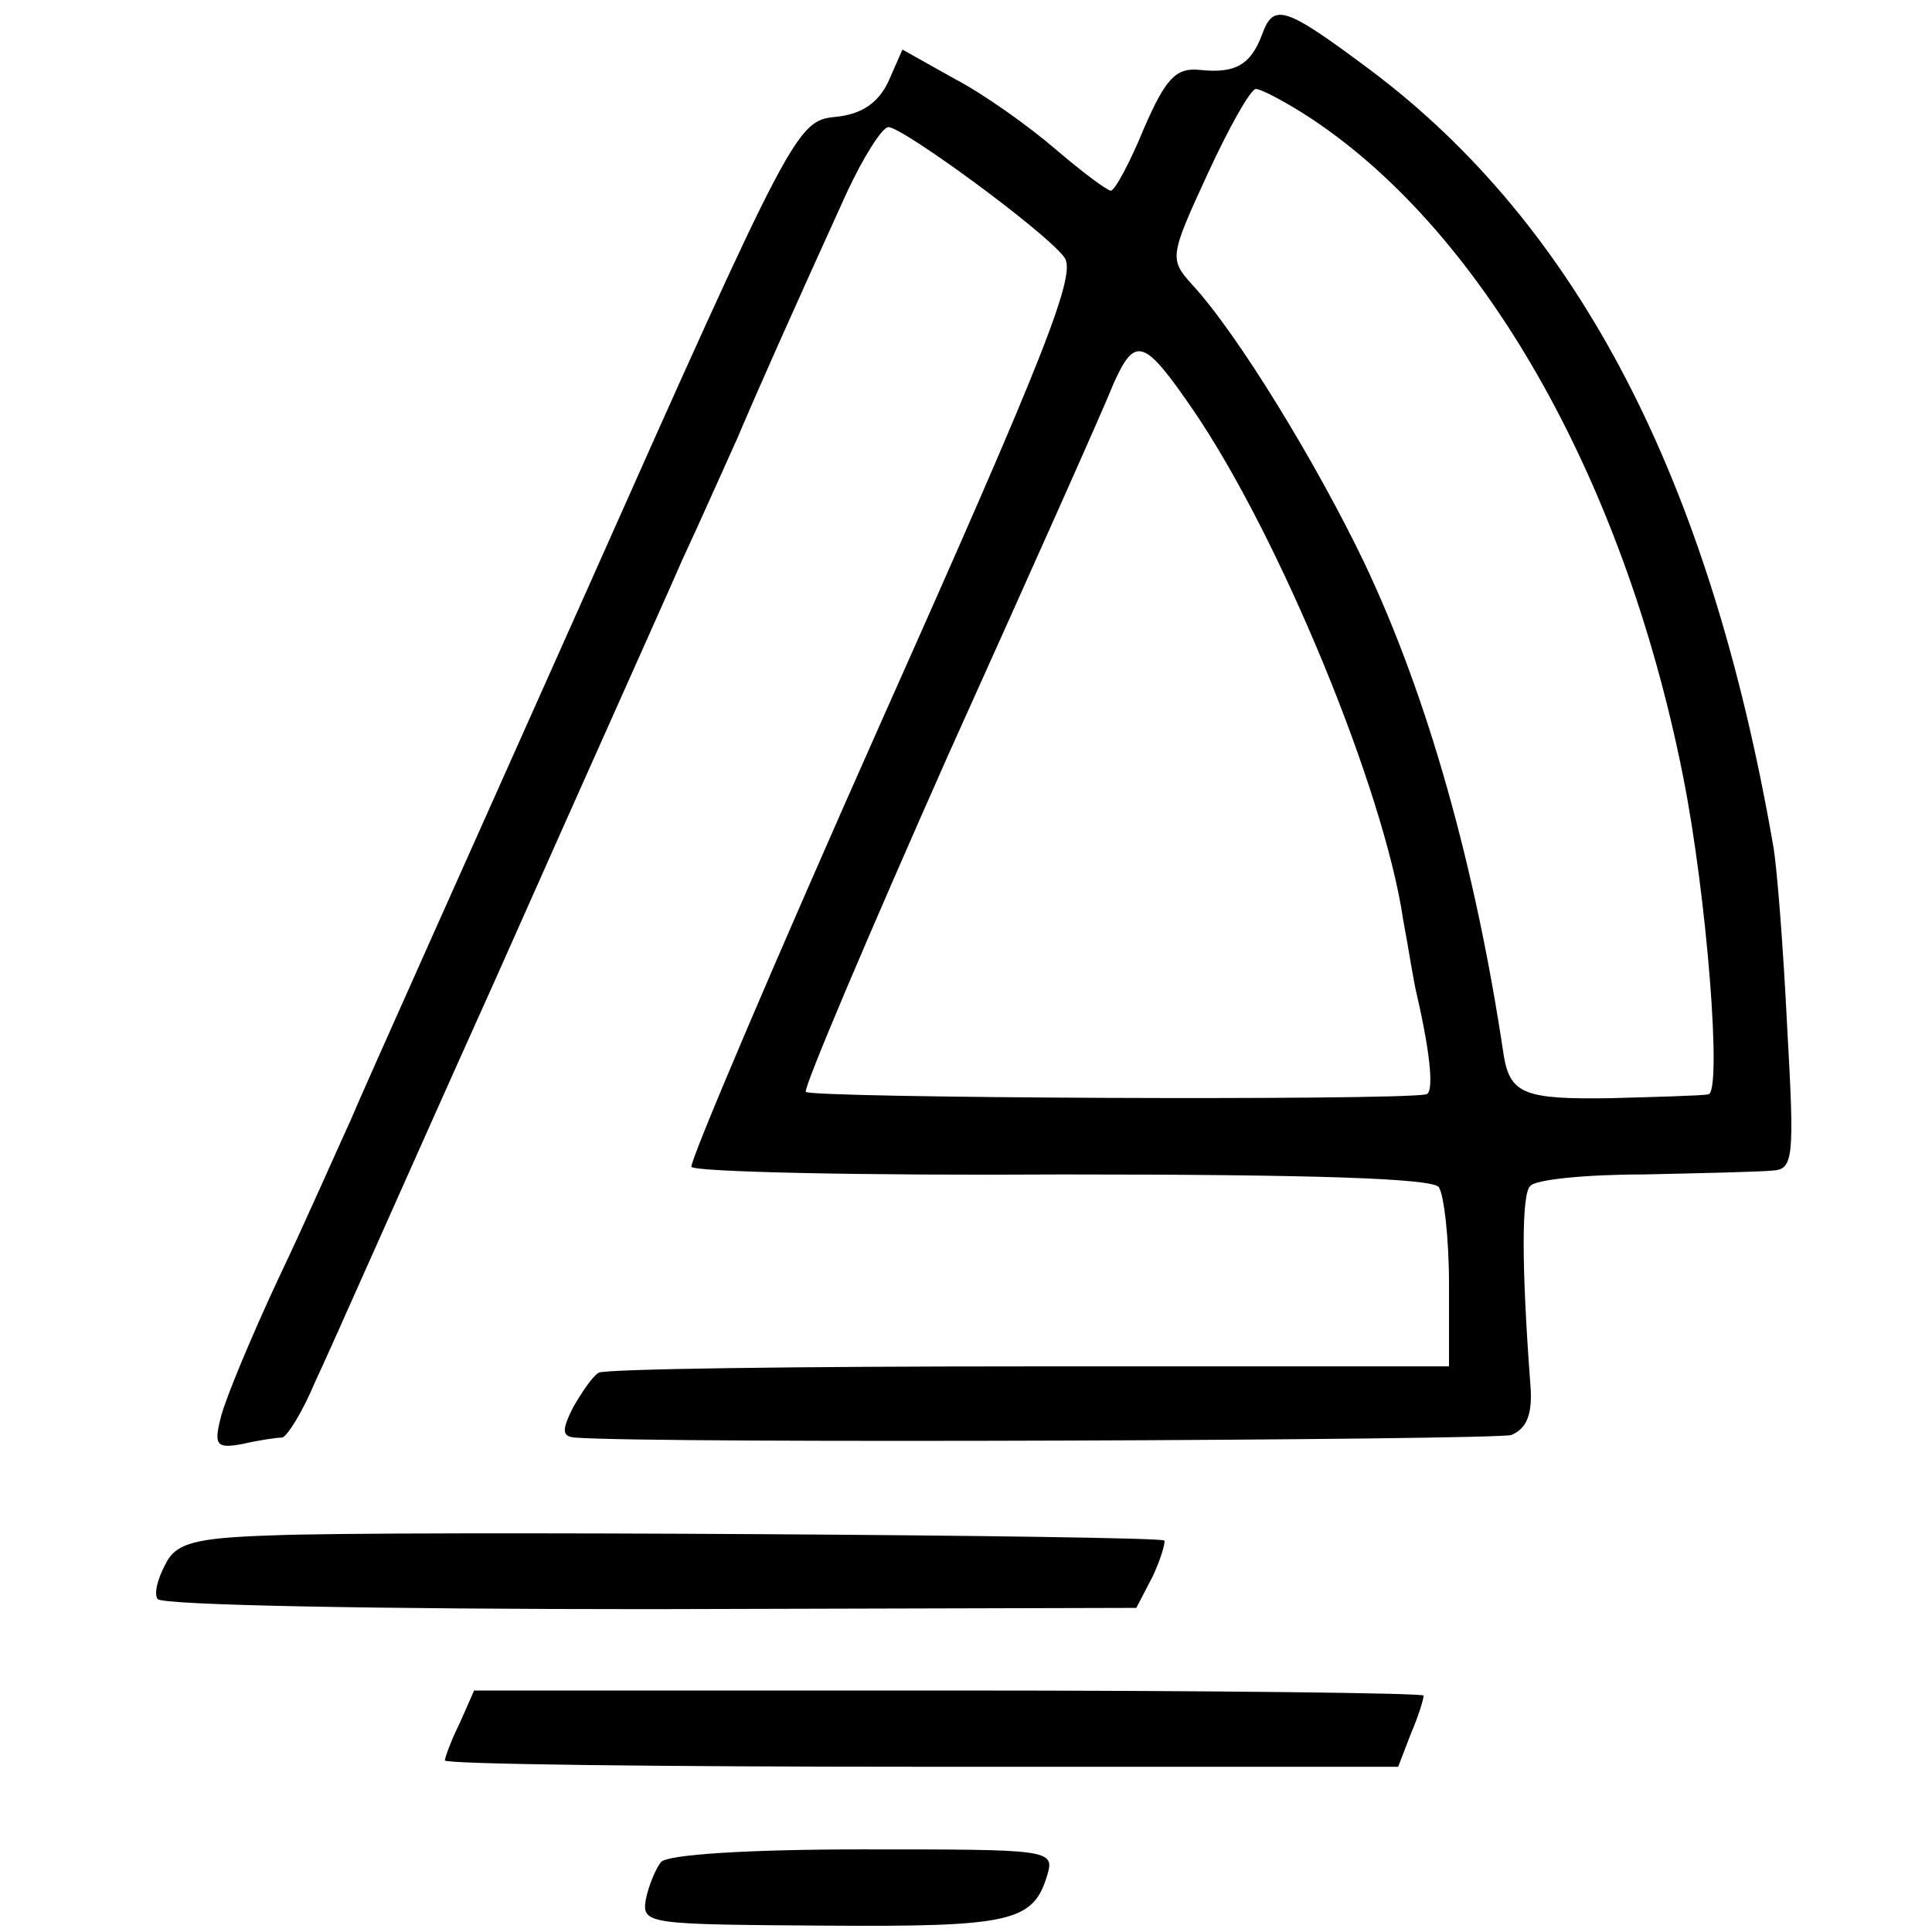
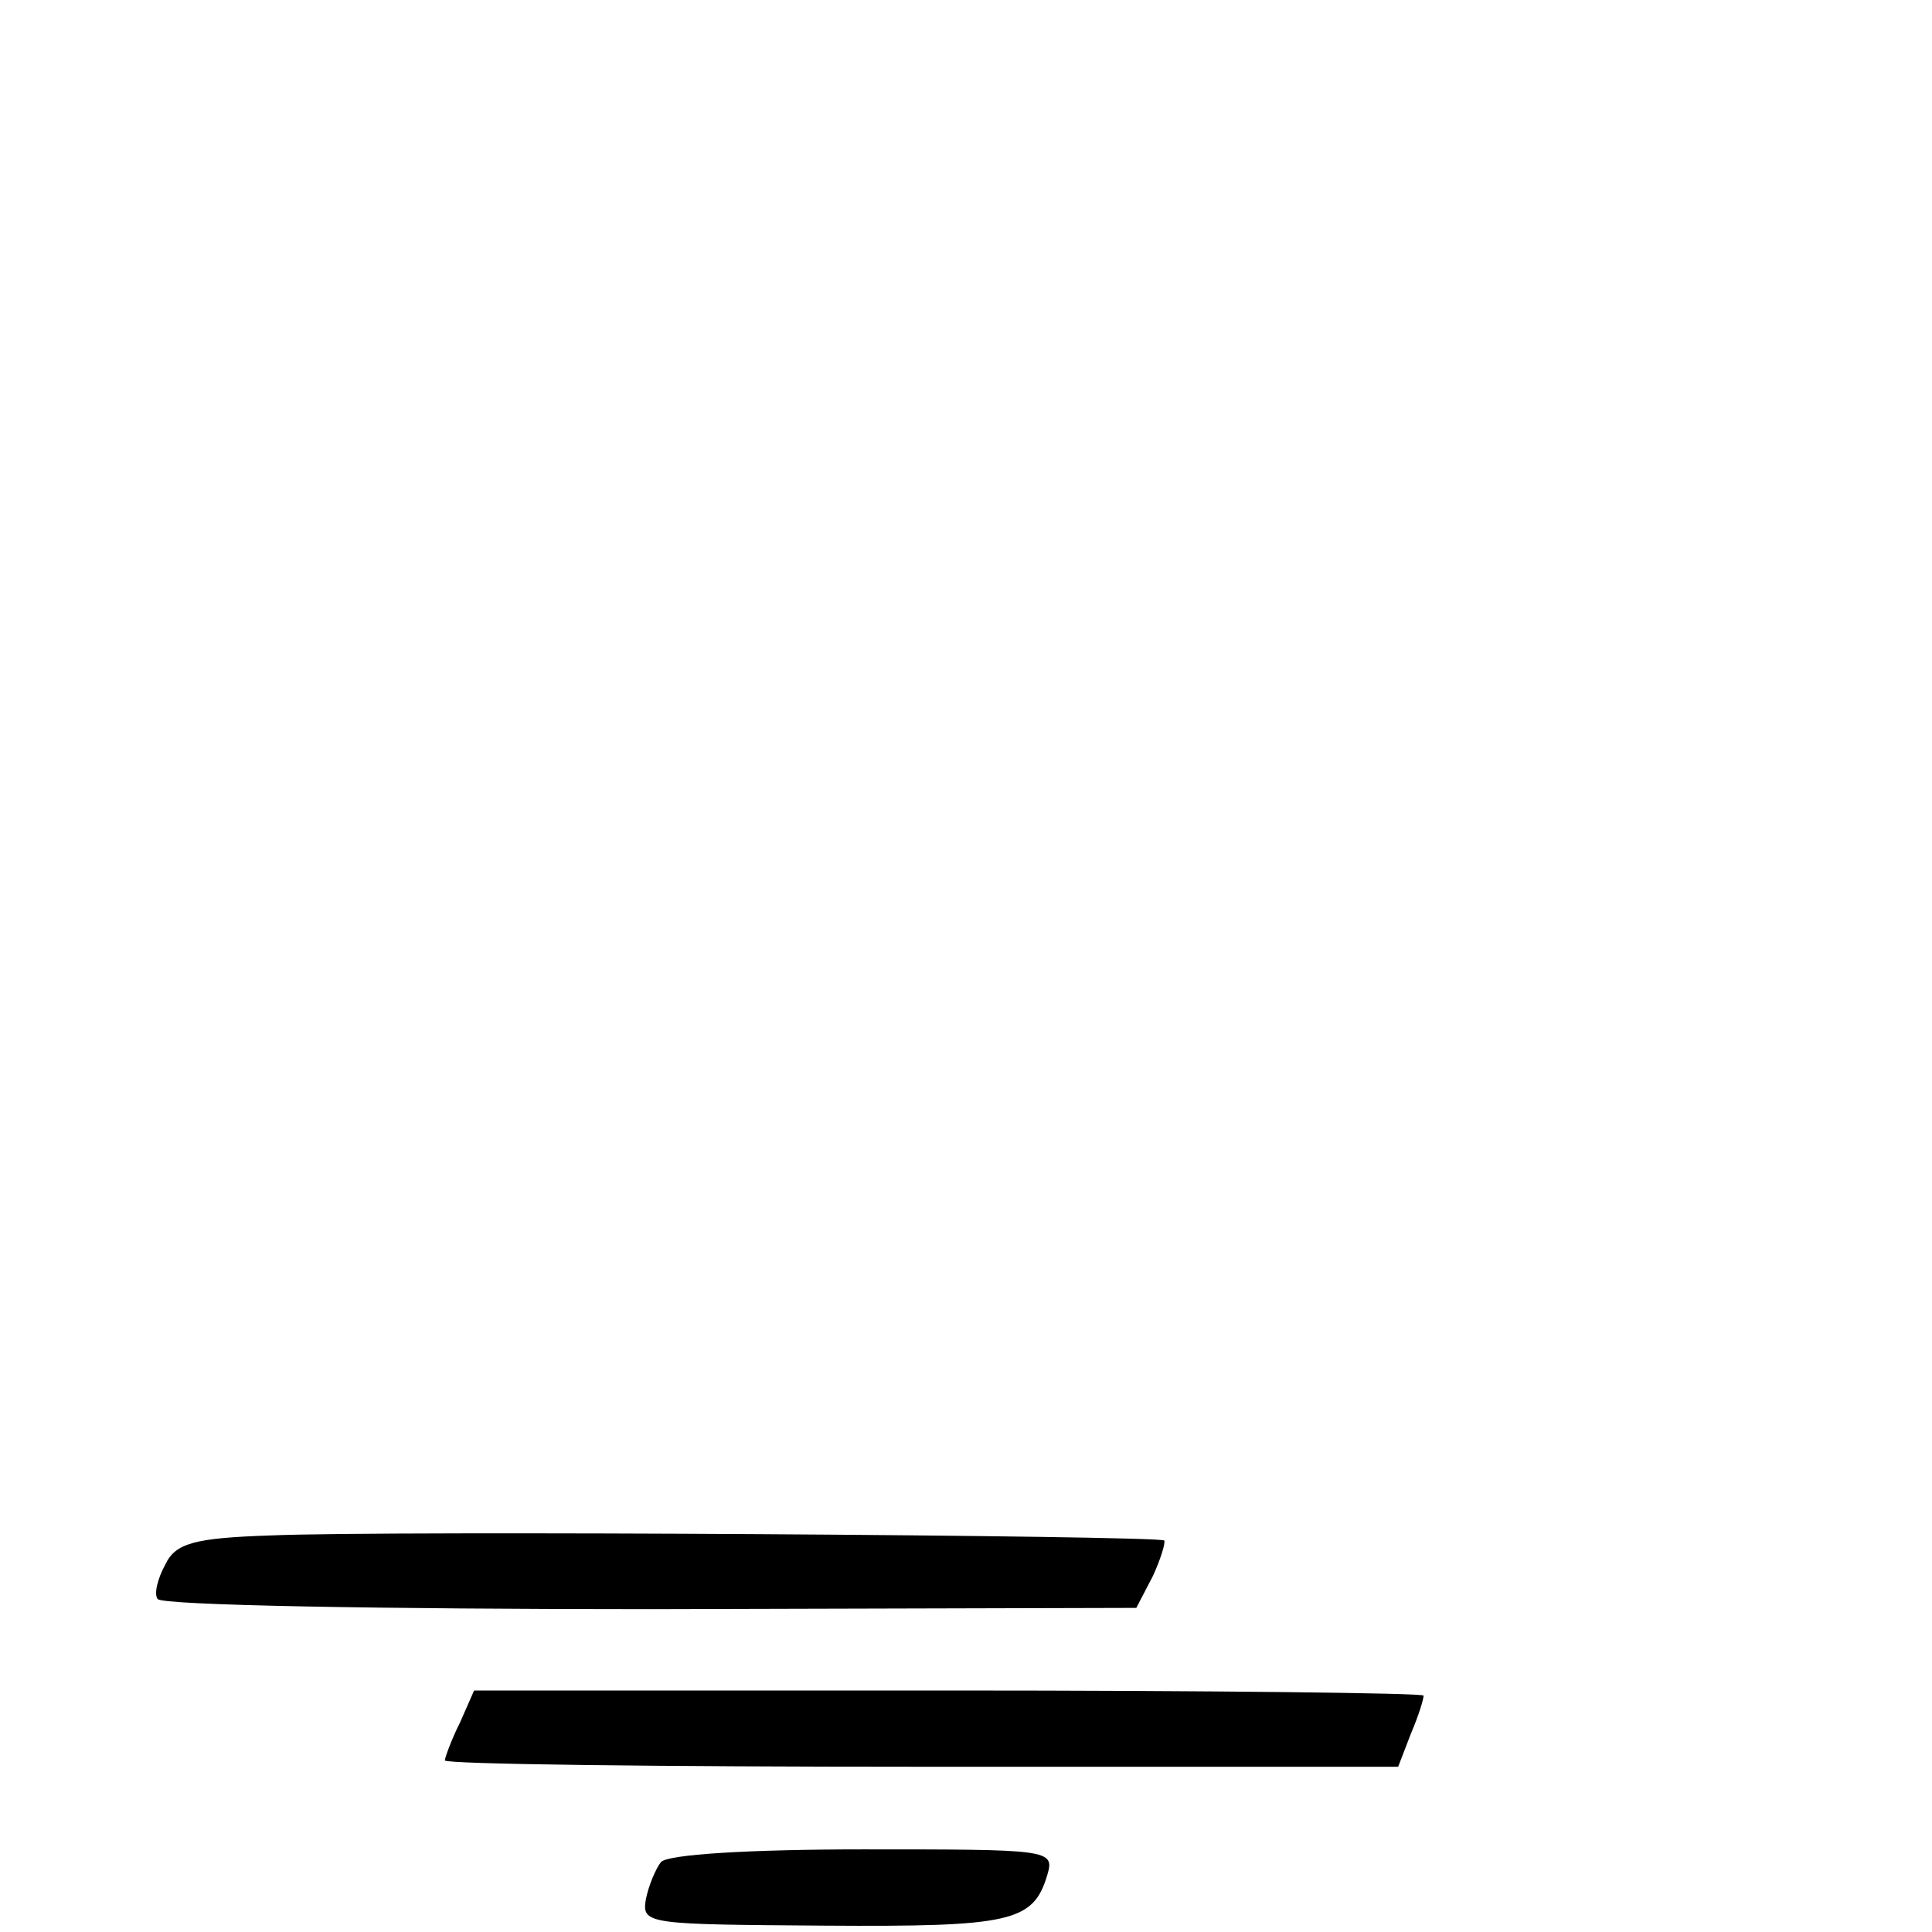
<svg xmlns="http://www.w3.org/2000/svg" version="1.0" width="152pt" height="152pt" viewBox="0 0 152 152" preserveAspectRatio="xMidYMid meet">
  <g transform="translate(0,152) scale(0.1,-0.1)" fill="#000000" stroke="none">
-     <path d="M993 1493 c-9 -24 -21 -31 -49 -28 -19 2 -27 -7 -44 -46 -11 -27 -23 -49 -26 -49 -3 0 -23 15 -44 33 -21 18 -56 43 -79 55 l-41 23 -11 -25 c-8 -17 -21 -26 -42 -28 -30 -3 -34 -10 -196 -374 -91 -204 -175 -391 -185 -415 -11 -24 -36 -81 -57 -125 -21 -45 -41 -93 -45 -108 -6 -23 -4 -26 17 -22 13 3 27 5 31 5 4 1 16 20 26 44 11 23 74 166 142 317 67 151 134 300 147 330 14 30 33 73 43 95 17 40 41 94 86 193 13 28 28 52 33 52 11 0 122 -81 138 -102 11 -12 -14 -75 -142 -362 -85 -191 -153 -351 -151 -354 2 -4 134 -7 293 -6 194 0 290 -3 295 -10 4 -6 8 -40 8 -76 l0 -65 -331 0 c-182 0 -334 -2 -338 -5 -5 -3 -13 -15 -20 -27 -9 -18 -9 -23 1 -24 64 -5 723 -2 737 2 12 5 17 16 15 40 -7 93 -7 150 0 156 4 5 44 9 89 9 45 1 90 2 101 3 17 1 18 8 12 114 -3 61 -8 126 -11 142 -50 288 -153 487 -317 610 -67 50 -76 53 -85 28z m32 -62 c139 -88 252 -285 299 -521 19 -95 31 -250 20 -251 -5 -1 -40 -2 -77 -3 -67 -1 -79 3 -84 34 -22 148 -60 283 -110 388 -37 77 -99 179 -135 218 -18 20 -18 22 12 87 17 37 34 67 38 67 4 0 21 -9 37 -19z m-86 -234 c67 -98 150 -298 165 -401 4 -21 8 -48 11 -60 11 -48 13 -76 7 -77 -26 -5 -485 -3 -488 2 -2 3 49 123 112 265 64 142 123 274 130 292 17 38 24 36 63 -21z" />
    <path d="M213 312 c-60 -2 -75 -6 -83 -23 -6 -11 -9 -23 -6 -27 3 -5 177 -8 388 -8 l382 1 13 25 c6 13 10 26 9 28 -5 4 -610 8 -703 4z" />
    <path d="M362 165 c-7 -14 -12 -28 -12 -30 0 -3 169 -5 375 -5 l375 0 10 26 c6 14 10 27 10 30 0 2 -168 4 -373 4 l-374 0 -11 -25z" />
    <path d="M520 55 c-4 -5 -10 -19 -12 -30 -3 -19 3 -19 141 -20 147 -1 164 3 175 40 6 20 1 20 -145 20 -90 0 -154 -4 -159 -10z" />
  </g>
</svg>